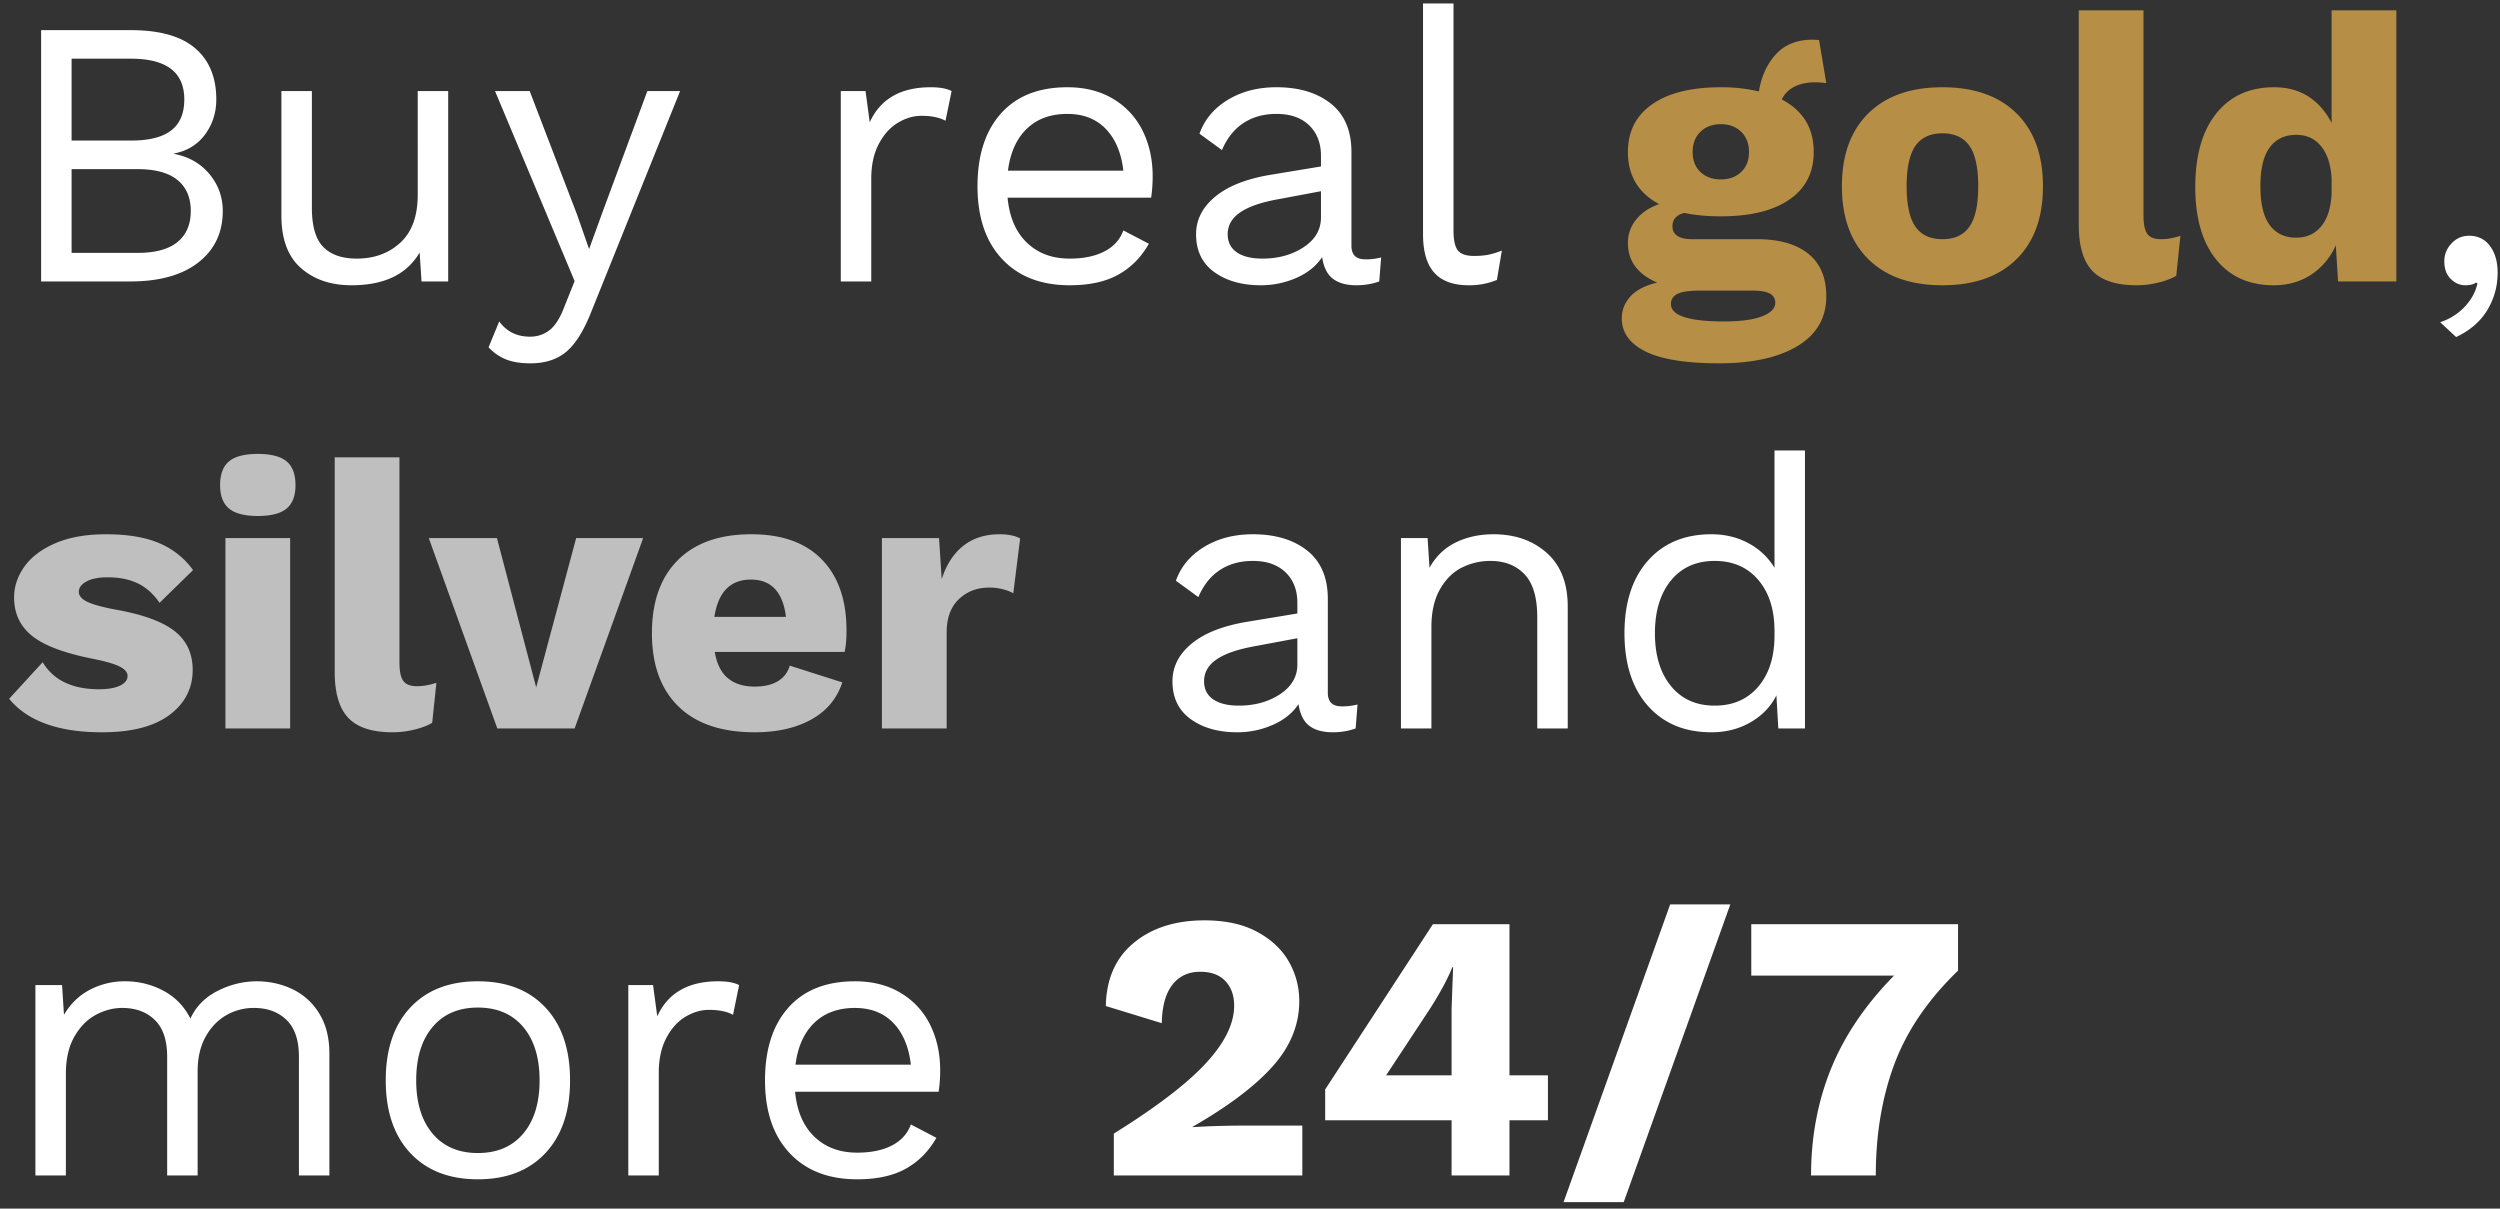
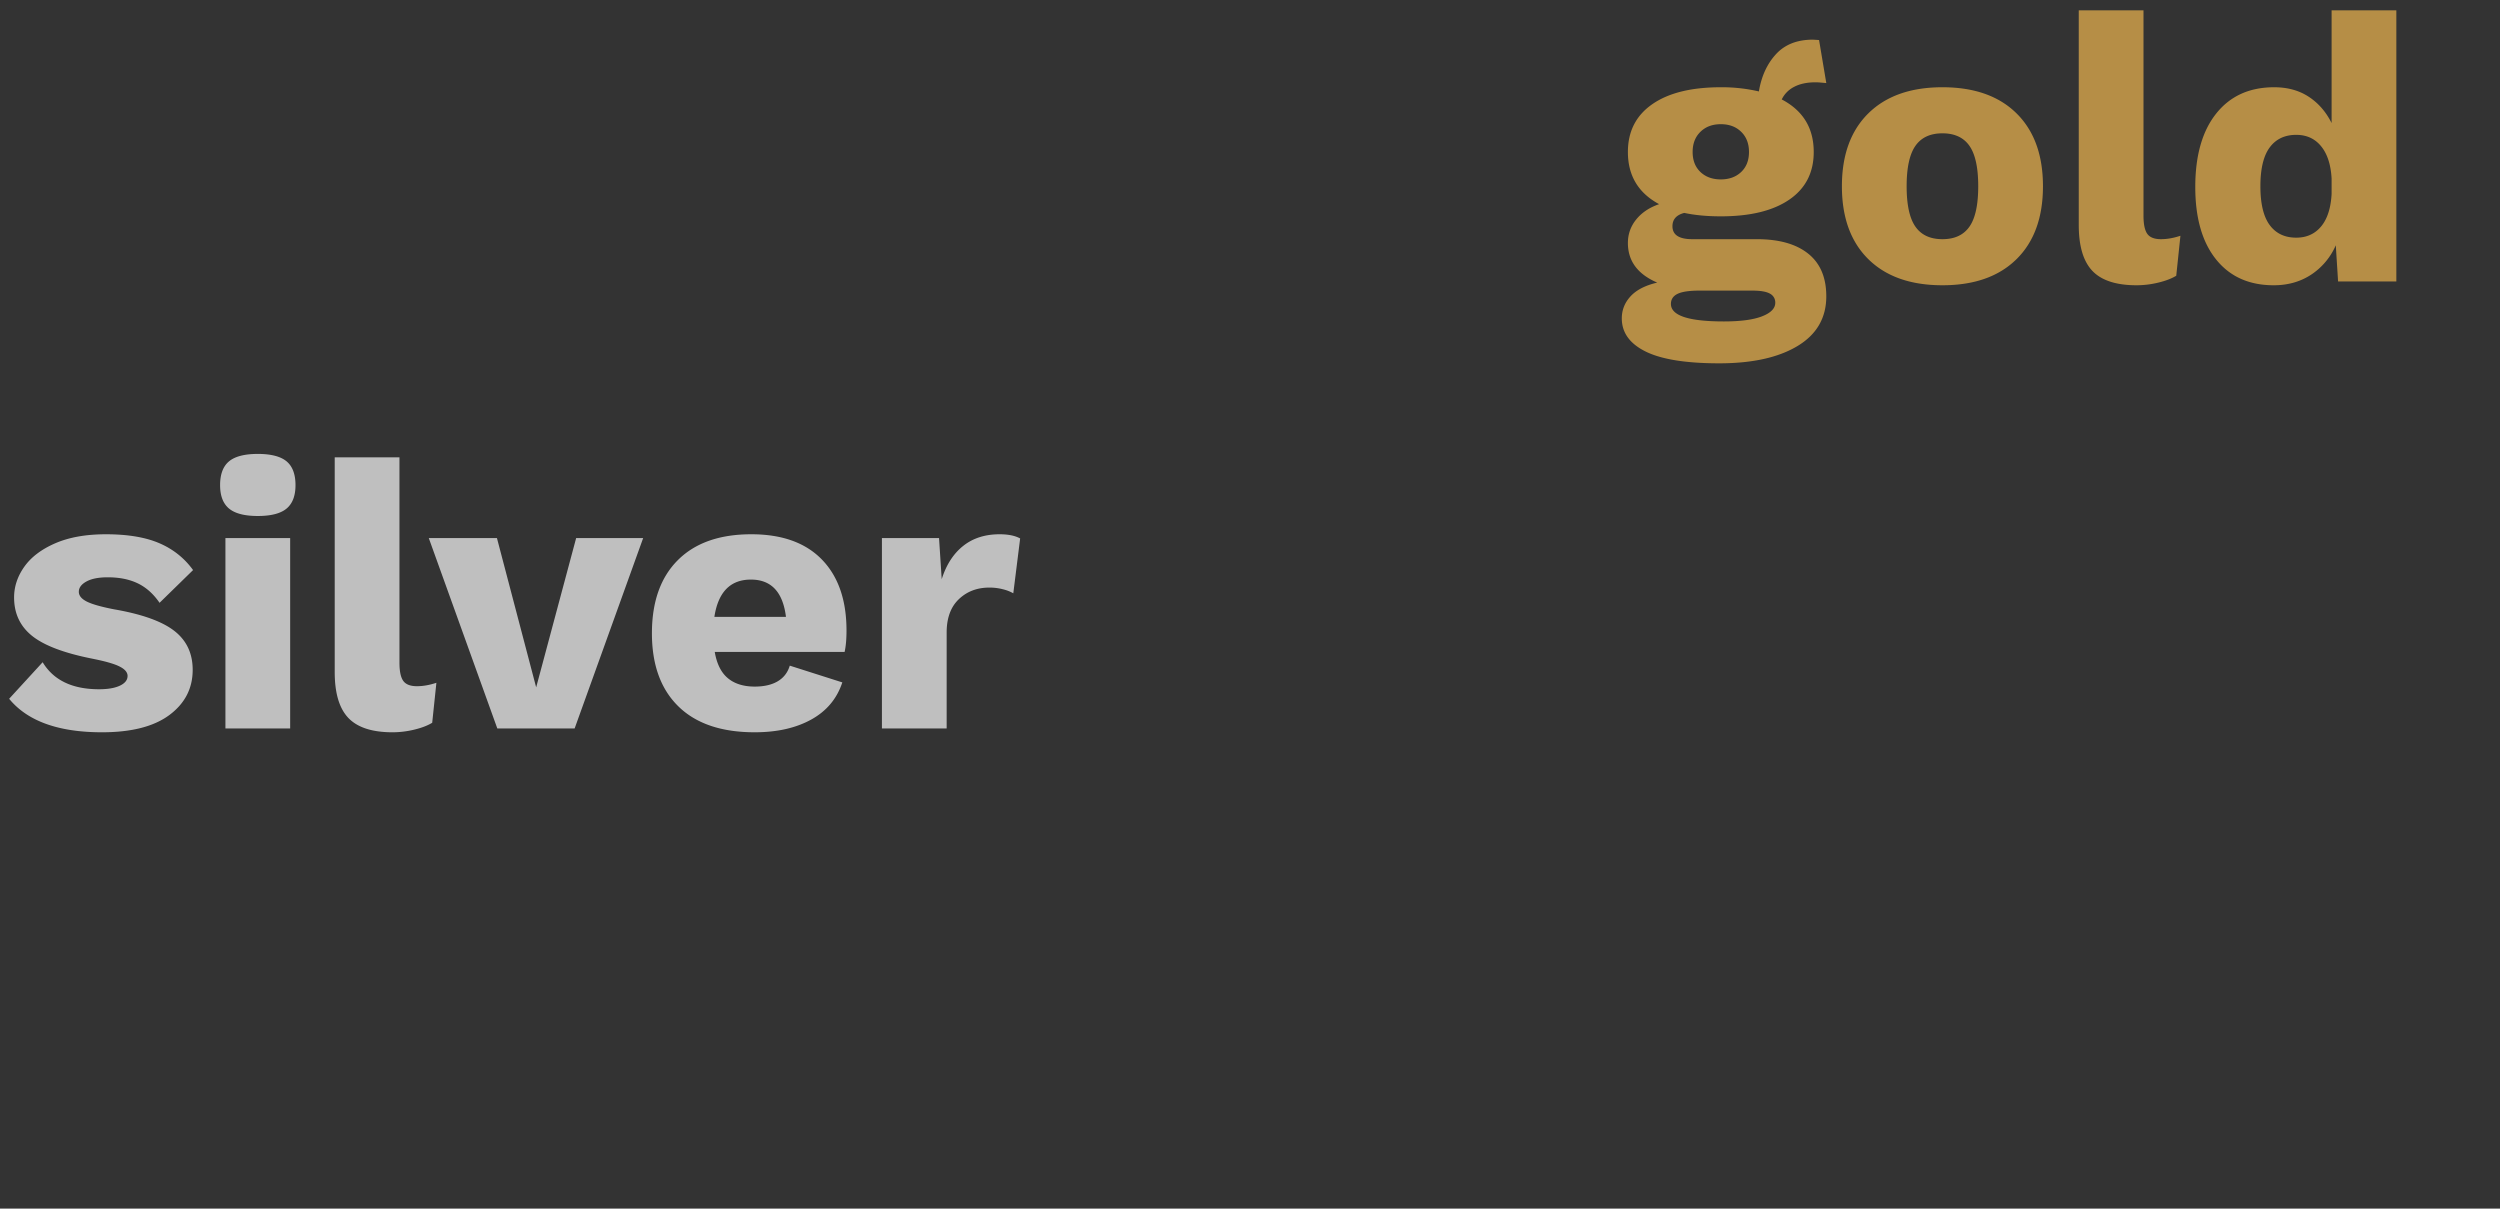
<svg xmlns="http://www.w3.org/2000/svg" width="151" height="73" viewBox="0 0 151 73">
  <rect x="0" y="0" width="151" height="73" fill="#333333" stroke="none" />
  <g fill-rule="nonzero" fill="none">
-     <path d="M2.484 1.82h5.405c1.748 0 3.047.364 3.898 1.093.852.728 1.277 1.759 1.277 3.093 0 .797-.226 1.503-.678 2.116-.453.613-1.078.997-1.875 1.15v.023c.89.169 1.602.575 2.139 1.219.537.644.805 1.388.805 2.231 0 1.303-.49 2.338-1.472 3.105-.981.767-2.354 1.15-4.117 1.15H2.484V1.82zm5.428 6.67c1.089 0 1.897-.203 2.426-.61.53-.406.794-1.03.794-1.874 0-1.64-1.073-2.461-3.22-2.461H4.324V8.49h3.588zm.391 6.785c1.073 0 1.878-.218 2.415-.655.537-.438.805-1.062.805-1.875s-.268-1.437-.805-1.874c-.537-.438-1.342-.656-2.415-.656H4.324v5.06h3.979zM27.071 5.5V17h-1.61l-.115-1.748c-.767 1.319-2.139 1.978-4.117 1.978-1.242 0-2.258-.345-3.047-1.035-.79-.69-1.185-1.748-1.185-3.174V5.5h1.84v7.038c0 1.12.23 1.913.69 2.38.46.468 1.135.702 2.024.702 1.058 0 1.936-.322 2.634-.966.697-.644 1.046-1.61 1.046-2.898V5.5h1.84zm8.602 13.432c-.445 1.104-.943 1.882-1.495 2.335-.552.452-1.265.678-2.139.678-.583 0-1.07-.077-1.46-.23a2.98 2.98 0 0 1-1.07-.736l.644-1.564c.445.613 1.066.92 1.863.92.445 0 .84-.134 1.185-.402.345-.269.647-.756.908-1.461l.598-1.495L29.9 5.5h2.093l2.875 7.498.713 2.047.828-2.277L39.1 5.5h1.978l-5.405 13.432zM56.212 5.27c.552 0 .974.077 1.265.23l-.368 1.794c-.368-.2-.851-.299-1.449-.299-.49 0-.97.142-1.438.426-.467.283-.85.712-1.15 1.288-.299.575-.448 1.268-.448 2.081V17h-1.84V5.5h1.495l.253 1.886c.644-1.41 1.87-2.116 3.68-2.116zm13.409 5.382c0 .43-.03.859-.092 1.288h-8.671c.107 1.165.494 2.07 1.162 2.714.667.644 1.529.966 2.587.966.843 0 1.545-.146 2.105-.437.56-.291.939-.713 1.138-1.265l1.541.805c-.46.813-1.073 1.434-1.84 1.863-.767.43-1.748.644-2.944.644-1.733 0-3.093-.529-4.082-1.587-.99-1.058-1.484-2.522-1.484-4.393 0-1.87.471-3.335 1.415-4.393.943-1.058 2.28-1.587 4.013-1.587 1.073 0 2.001.238 2.783.713a4.58 4.58 0 0 1 1.771 1.932c.399.813.598 1.725.598 2.737zM64.469 6.88c-1.012 0-1.828.299-2.45.897-.62.598-1 1.441-1.138 2.53h6.969c-.123-1.073-.475-1.913-1.058-2.518-.583-.606-1.357-.909-2.323-.909zm18.032 8.786c.307 0 .613-.038.92-.115L83.306 17c-.43.153-.89.23-1.38.23-.598 0-1.07-.13-1.414-.391-.346-.26-.564-.698-.656-1.311-.353.537-.87.954-1.552 1.254a5.3 5.3 0 0 1-2.151.448c-1.135 0-2.07-.264-2.806-.793-.736-.53-1.104-1.292-1.104-2.289 0-.874.383-1.63 1.15-2.265.767-.637 1.878-1.078 3.335-1.323l3.059-.506V9.41c0-.767-.238-1.38-.713-1.84-.475-.46-1.135-.69-1.978-.69-.767 0-1.43.184-1.99.552-.56.368-.992.912-1.299 1.633l-1.357-.989c.307-.859.878-1.541 1.714-2.047.835-.506 1.813-.759 2.932-.759 1.365 0 2.461.33 3.289.989.828.66 1.242 1.633 1.242 2.921v5.658c0 .276.069.483.207.621.138.138.36.207.667.207zm-6.256-.046c.966 0 1.798-.23 2.496-.69.697-.46 1.046-1.058 1.046-1.794v-1.587l-2.576.483c-1.027.184-1.794.448-2.3.794-.506.345-.759.785-.759 1.322 0 .475.184.84.552 1.093.368.253.882.379 1.541.379zm11.546-1.702c0 .583.088.985.265 1.208.176.222.502.333.977.333.322 0 .602-.023.84-.069.237-.046.517-.13.839-.253l-.299 1.771a4.318 4.318 0 0 1-1.702.322c-.935 0-1.63-.253-2.081-.759-.453-.506-.679-1.28-.679-2.323V.21h1.84v13.708z" fill="#FFF" />
    <path d="M106.122 14.447c1.334 0 2.365.291 3.093.874.729.583 1.093 1.441 1.093 2.576 0 1.303-.579 2.304-1.737 3.002-1.157.697-2.733 1.046-4.726 1.046-2.009 0-3.492-.238-4.45-.713-.959-.475-1.438-1.142-1.438-2.001 0-.506.176-.95.529-1.334.353-.383.89-.66 1.61-.828-1.18-.506-1.771-1.303-1.771-2.392 0-.537.169-1.012.506-1.426.337-.414.797-.72 1.38-.92-1.257-.675-1.886-1.725-1.886-3.151 0-1.242.49-2.204 1.472-2.886.981-.683 2.361-1.024 4.14-1.024a9.88 9.88 0 0 1 2.3.253c.153-.92.498-1.671 1.035-2.254.537-.583 1.28-.874 2.231-.874l.368.023.437 2.599-.391-.035a3.767 3.767 0 0 0-.253-.011c-.521 0-.954.092-1.3.276a1.664 1.664 0 0 0-.747.759c1.288.675 1.932 1.733 1.932 3.174 0 1.242-.49 2.2-1.472 2.875-.981.675-2.361 1.012-4.14 1.012-.828 0-1.564-.069-2.208-.207-.475.123-.713.391-.713.805 0 .521.399.782 1.196.782h3.91zm-2.185-6.946c-.506 0-.916.153-1.23.46-.315.307-.472.713-.472 1.219 0 .506.157.908.471 1.208.315.299.725.448 1.231.448.506 0 .916-.15 1.23-.448.315-.3.472-.702.472-1.208s-.157-.912-.472-1.219c-.314-.307-.724-.46-1.23-.46zm.184 11.914c1.012 0 1.782-.103 2.311-.31.53-.208.794-.48.794-.817a.597.597 0 0 0-.322-.552c-.215-.123-.575-.184-1.081-.184h-3.151c-.629 0-1.077.065-1.346.196-.268.13-.402.333-.402.609 0 .705 1.066 1.058 3.197 1.058zM117.323 5.27c1.917 0 3.408.525 4.474 1.576 1.065 1.05 1.598 2.518 1.598 4.404 0 1.886-.533 3.354-1.599 4.405-1.065 1.05-2.556 1.575-4.473 1.575-1.917 0-3.408-.525-4.474-1.575-1.065-1.05-1.598-2.519-1.598-4.405 0-1.886.533-3.354 1.598-4.404 1.066-1.05 2.557-1.576 4.474-1.576zm0 2.783c-.736 0-1.28.253-1.633.759s-.529 1.319-.529 2.438c0 1.12.176 1.932.529 2.438.353.506.897.759 1.633.759s1.28-.253 1.633-.759.529-1.319.529-2.438c0-1.12-.176-1.932-.529-2.438-.353-.506-.897-.759-1.633-.759zm12.144 4.968c0 .521.077.89.23 1.104.153.215.43.322.828.322.368 0 .759-.069 1.173-.207l-.253 2.415c-.276.169-.636.307-1.081.414a5.575 5.575 0 0 1-1.311.161c-1.227 0-2.116-.287-2.668-.863-.552-.575-.828-1.498-.828-2.771V.624h3.91v12.397zM144.739.624V17h-3.519l-.138-2.185a4.057 4.057 0 0 1-1.483 1.771c-.652.43-1.407.644-2.266.644-1.487 0-2.649-.521-3.484-1.564-.836-1.043-1.254-2.5-1.254-4.37 0-1.901.422-3.381 1.265-4.439.843-1.058 2.009-1.587 3.496-1.587.813 0 1.51.192 2.093.575.583.383 1.043.912 1.38 1.587V.624h3.91zm-6.049 7.521c-.69 0-1.223.253-1.599.759-.375.506-.563 1.288-.563 2.346s.188 1.84.564 2.346c.375.506.908.759 1.598.759.629 0 1.13-.226 1.506-.678.376-.453.587-1.108.633-1.967v-.92c-.046-.843-.257-1.495-.633-1.955-.375-.46-.877-.69-1.506-.69z" fill="#B68E46" />
-     <path d="M149.132 14.24c.537 0 .958.207 1.265.621.307.414.46.95.46 1.61 0 .813-.207 1.564-.621 2.254-.414.69-1.043 1.234-1.886 1.633l-.966-.897a3.516 3.516 0 0 0 1.495-.943c.399-.43.652-.897.759-1.403l-.092-.046c-.138.107-.353.161-.644.161-.322 0-.613-.126-.874-.38-.26-.253-.391-.609-.391-1.069 0-.414.146-.774.437-1.081.291-.307.644-.46 1.058-.46z" fill="#FFF" />
    <path d="M6.164 44.23c-2.637 0-4.508-.675-5.612-2.024l2.024-2.208c.66 1.089 1.794 1.633 3.404 1.633.537 0 .958-.073 1.265-.218.307-.146.46-.342.46-.587 0-.215-.157-.402-.472-.563-.279-.144-.737-.284-1.374-.42l-.247-.052c-1.717-.337-2.94-.797-3.669-1.38-.728-.583-1.092-1.357-1.092-2.323 0-.66.207-1.28.621-1.863.414-.583 1.039-1.054 1.874-1.415.836-.36 1.852-.54 3.048-.54 1.319 0 2.396.18 3.231.54.836.36 1.515.901 2.036 1.622L9.637 36.41c-.368-.537-.805-.928-1.311-1.173-.506-.245-1.112-.368-1.817-.368-.552 0-.981.084-1.288.253-.307.169-.46.376-.46.621 0 .23.157.425.472.587.314.16.862.318 1.644.471 1.687.291 2.902.724 3.646 1.3.743.575 1.115 1.36 1.115 2.357 0 1.12-.468 2.028-1.403 2.726-.935.697-2.292 1.046-4.071 1.046zm9.407-13.064c-.797 0-1.376-.15-1.736-.448-.36-.3-.541-.771-.541-1.415 0-.66.18-1.138.54-1.438.36-.299.94-.448 1.737-.448.797 0 1.376.15 1.737.448.36.3.54.779.54 1.438 0 .644-.18 1.115-.54 1.415-.36.299-.94.448-1.737.448zM17.526 44h-3.91V32.5h3.91V44zm6.601-3.979c0 .521.077.89.23 1.104.153.215.43.322.828.322.368 0 .759-.069 1.173-.207l-.253 2.415c-.276.169-.636.307-1.081.414a5.574 5.574 0 0 1-1.311.161c-1.227 0-2.116-.287-2.668-.862-.552-.576-.828-1.5-.828-2.772V27.624h3.91v12.397zm14.72-7.521L34.707 44h-4.669l-4.14-11.5h4.117l2.369 9.016 2.415-9.016h4.048zm12.282 5.589c0 .521-.038.95-.115 1.288h-7.843c.123.72.387 1.25.794 1.587.406.337.946.506 1.621.506.567 0 1.031-.107 1.392-.322.36-.215.601-.529.724-.943l3.174 1.012c-.322.981-.947 1.729-1.874 2.242-.928.514-2.067.771-3.416.771-2.009 0-3.546-.521-4.611-1.564-1.066-1.043-1.599-2.515-1.599-4.416 0-1.901.521-3.373 1.564-4.416 1.043-1.043 2.522-1.564 4.439-1.564 1.855 0 3.277.51 4.267 1.53.989 1.02 1.483 2.449 1.483 4.289zm-5.773-3.082c-1.242 0-1.978.751-2.208 2.254h4.324c-.184-1.503-.89-2.254-2.116-2.254zm15.019-2.737c.521 0 .935.084 1.242.253l-.414 3.312a2.438 2.438 0 0 0-.621-.242 3.224 3.224 0 0 0-.828-.103c-.736 0-1.35.234-1.84.701-.49.468-.736 1.139-.736 2.013V44h-3.91V32.5h3.45l.161 2.484c.276-.874.71-1.545 1.3-2.013.59-.467 1.322-.701 2.196-.701z" fill="#BFBFBF" />
-     <path d="M81.075 42.666c.307 0 .613-.038.92-.115L81.88 44c-.43.153-.89.23-1.38.23-.598 0-1.07-.13-1.415-.391-.345-.26-.563-.698-.655-1.311-.353.537-.87.954-1.553 1.254a5.3 5.3 0 0 1-2.15.448c-1.135 0-2.07-.264-2.806-.793-.736-.53-1.104-1.292-1.104-2.289 0-.874.383-1.63 1.15-2.266.767-.636 1.878-1.077 3.335-1.322l3.059-.506v-.644c0-.767-.238-1.38-.713-1.84-.475-.46-1.135-.69-1.978-.69-.767 0-1.43.184-1.99.552-.56.368-.992.912-1.299 1.633l-1.357-.989c.307-.859.878-1.541 1.713-2.047.836-.506 1.814-.759 2.933-.759 1.365 0 2.461.33 3.289.989.828.66 1.242 1.633 1.242 2.921v5.658c0 .276.069.483.207.621.138.138.36.207.667.207zm-6.256-.046c.966 0 1.798-.23 2.495-.69.698-.46 1.047-1.058 1.047-1.794v-1.587l-2.576.483c-1.027.184-1.794.448-2.3.794-.506.345-.759.785-.759 1.322 0 .475.184.84.552 1.093.368.253.882.379 1.541.379zm15.387-10.35c1.303 0 2.377.376 3.22 1.127.843.751 1.265 1.832 1.265 3.243V44h-1.84v-6.716c0-1.196-.257-2.062-.77-2.599-.514-.537-1.2-.805-2.059-.805-.613 0-1.188.134-1.725.402-.537.269-.977.706-1.323 1.312-.345.605-.517 1.368-.517 2.288V44h-1.84V32.5h1.61l.115 1.794c.383-.69.912-1.2 1.587-1.53.675-.33 1.434-.494 2.277-.494zm18.814-5.06V44h-1.61l-.115-2.001c-.337.675-.855 1.215-1.553 1.621-.697.407-1.49.61-2.38.61-1.61 0-2.886-.533-3.83-1.598-.943-1.066-1.414-2.527-1.414-4.382 0-1.855.471-3.316 1.415-4.382.943-1.065 2.219-1.598 3.829-1.598.843 0 1.598.184 2.266.552a4.046 4.046 0 0 1 1.552 1.472V27.21h1.84zm-5.451 15.41c1.104 0 1.982-.383 2.633-1.15.652-.767.978-1.794.978-3.082v-.276c0-1.288-.326-2.315-.978-3.082-.651-.767-1.529-1.15-2.633-1.15-1.12 0-2.001.395-2.645 1.184-.644.79-.966 1.852-.966 3.186 0 1.334.322 2.396.966 3.185.644.79 1.526 1.185 2.645 1.185zM15.502 59.27c.767 0 1.483.157 2.15.471a3.808 3.808 0 0 1 1.622 1.461c.414.66.621 1.472.621 2.438V71h-1.84v-7.176c0-.997-.25-1.736-.748-2.22-.498-.483-1.153-.724-1.966-.724a3.3 3.3 0 0 0-1.69.448c-.514.3-.928.736-1.243 1.311-.314.576-.471 1.262-.471 2.059V71h-1.84v-7.176c0-.997-.25-1.736-.748-2.22-.498-.483-1.153-.724-1.966-.724-.552 0-1.089.142-1.61.425-.521.284-.95.725-1.288 1.323-.337.598-.506 1.342-.506 2.231V71h-1.84V59.5h1.61l.115 1.794c.399-.675.924-1.18 1.575-1.518a4.511 4.511 0 0 1 2.105-.506c.843 0 1.621.192 2.334.575a3.775 3.775 0 0 1 1.622 1.679c.337-.736.89-1.296 1.656-1.679a5.192 5.192 0 0 1 2.346-.575zm13.363 0c1.733 0 3.093.529 4.082 1.587.99 1.058 1.484 2.522 1.484 4.393 0 1.87-.494 3.335-1.484 4.393-.989 1.058-2.35 1.587-4.082 1.587-1.733 0-3.093-.529-4.083-1.587-.989-1.058-1.483-2.522-1.483-4.393 0-1.87.494-3.335 1.483-4.393.99-1.058 2.35-1.587 4.083-1.587zm0 1.587c-1.165 0-2.078.391-2.737 1.173-.66.782-.989 1.855-.989 3.22 0 1.365.33 2.438.989 3.22.66.782 1.572 1.173 2.737 1.173s2.078-.391 2.737-1.173c.66-.782.989-1.855.989-3.22 0-1.365-.33-2.438-.989-3.22-.66-.782-1.572-1.173-2.737-1.173zm14.513-1.587c.552 0 .974.077 1.265.23l-.368 1.794c-.368-.2-.851-.299-1.449-.299-.49 0-.97.142-1.438.426-.467.283-.85.712-1.15 1.288-.299.575-.448 1.268-.448 2.081V71h-1.84V59.5h1.495l.253 1.886c.644-1.41 1.87-2.116 3.68-2.116zm13.409 5.382c0 .43-.03.859-.092 1.288h-8.671c.107 1.165.494 2.07 1.161 2.714.668.644 1.53.966 2.588.966.843 0 1.545-.146 2.104-.437.56-.291.94-.713 1.139-1.265l1.541.805c-.46.813-1.073 1.434-1.84 1.863-.767.43-1.748.644-2.944.644-1.733 0-3.093-.529-4.083-1.587-.989-1.058-1.483-2.522-1.483-4.393 0-1.87.471-3.335 1.414-4.393.944-1.058 2.281-1.587 4.014-1.587 1.073 0 2.001.238 2.783.713a4.58 4.58 0 0 1 1.771 1.932c.399.813.598 1.725.598 2.737zm-5.152-3.772c-1.012 0-1.828.299-2.45.897-.62.598-1 1.441-1.138 2.53h6.969c-.123-1.073-.475-1.913-1.058-2.519-.583-.605-1.357-.908-2.323-.908zM67.275 71v-2.53l.827-.525c2.136-1.382 3.712-2.621 4.727-3.719 1.143-1.234 1.714-2.395 1.714-3.484 0-.613-.176-1.108-.529-1.484-.353-.375-.859-.563-1.518-.563-.72 0-1.284.264-1.69.793-.407.53-.618 1.3-.633 2.312l-3.381-1.035c.03-1.64.594-2.913 1.69-3.818 1.097-.905 2.519-1.357 4.267-1.357 1.273 0 2.338.234 3.197.701.859.468 1.495 1.07 1.909 1.806.414.736.621 1.526.621 2.369 0 1.426-.533 2.737-1.599 3.933-1.065 1.196-2.679 2.415-4.841 3.657v.023a50.556 50.556 0 0 1 3.059-.092h3.565V71H67.275zm26.22-3.335h-2.323V71h-3.496v-3.335H80.04v-1.863l6.509-9.982h4.623v9.131h2.323v2.714zm-9.775-2.714h3.956v-4.048l.092-2.484h-.046c-.276.69-.72 1.518-1.334 2.484l-2.668 4.048zm14.352 7.659h-3.634l6.44-17.986h3.634l-6.44 17.986zm20.194-16.79v2.806c-1.81 1.748-3.09 3.626-3.841 5.635-.751 2.009-1.127 4.255-1.127 6.739h-3.91c0-2.315.402-4.466 1.207-6.452.806-1.985 2.074-3.86 3.807-5.623h-8.625V55.82h12.489z" fill="#FFF" />
  </g>
</svg>